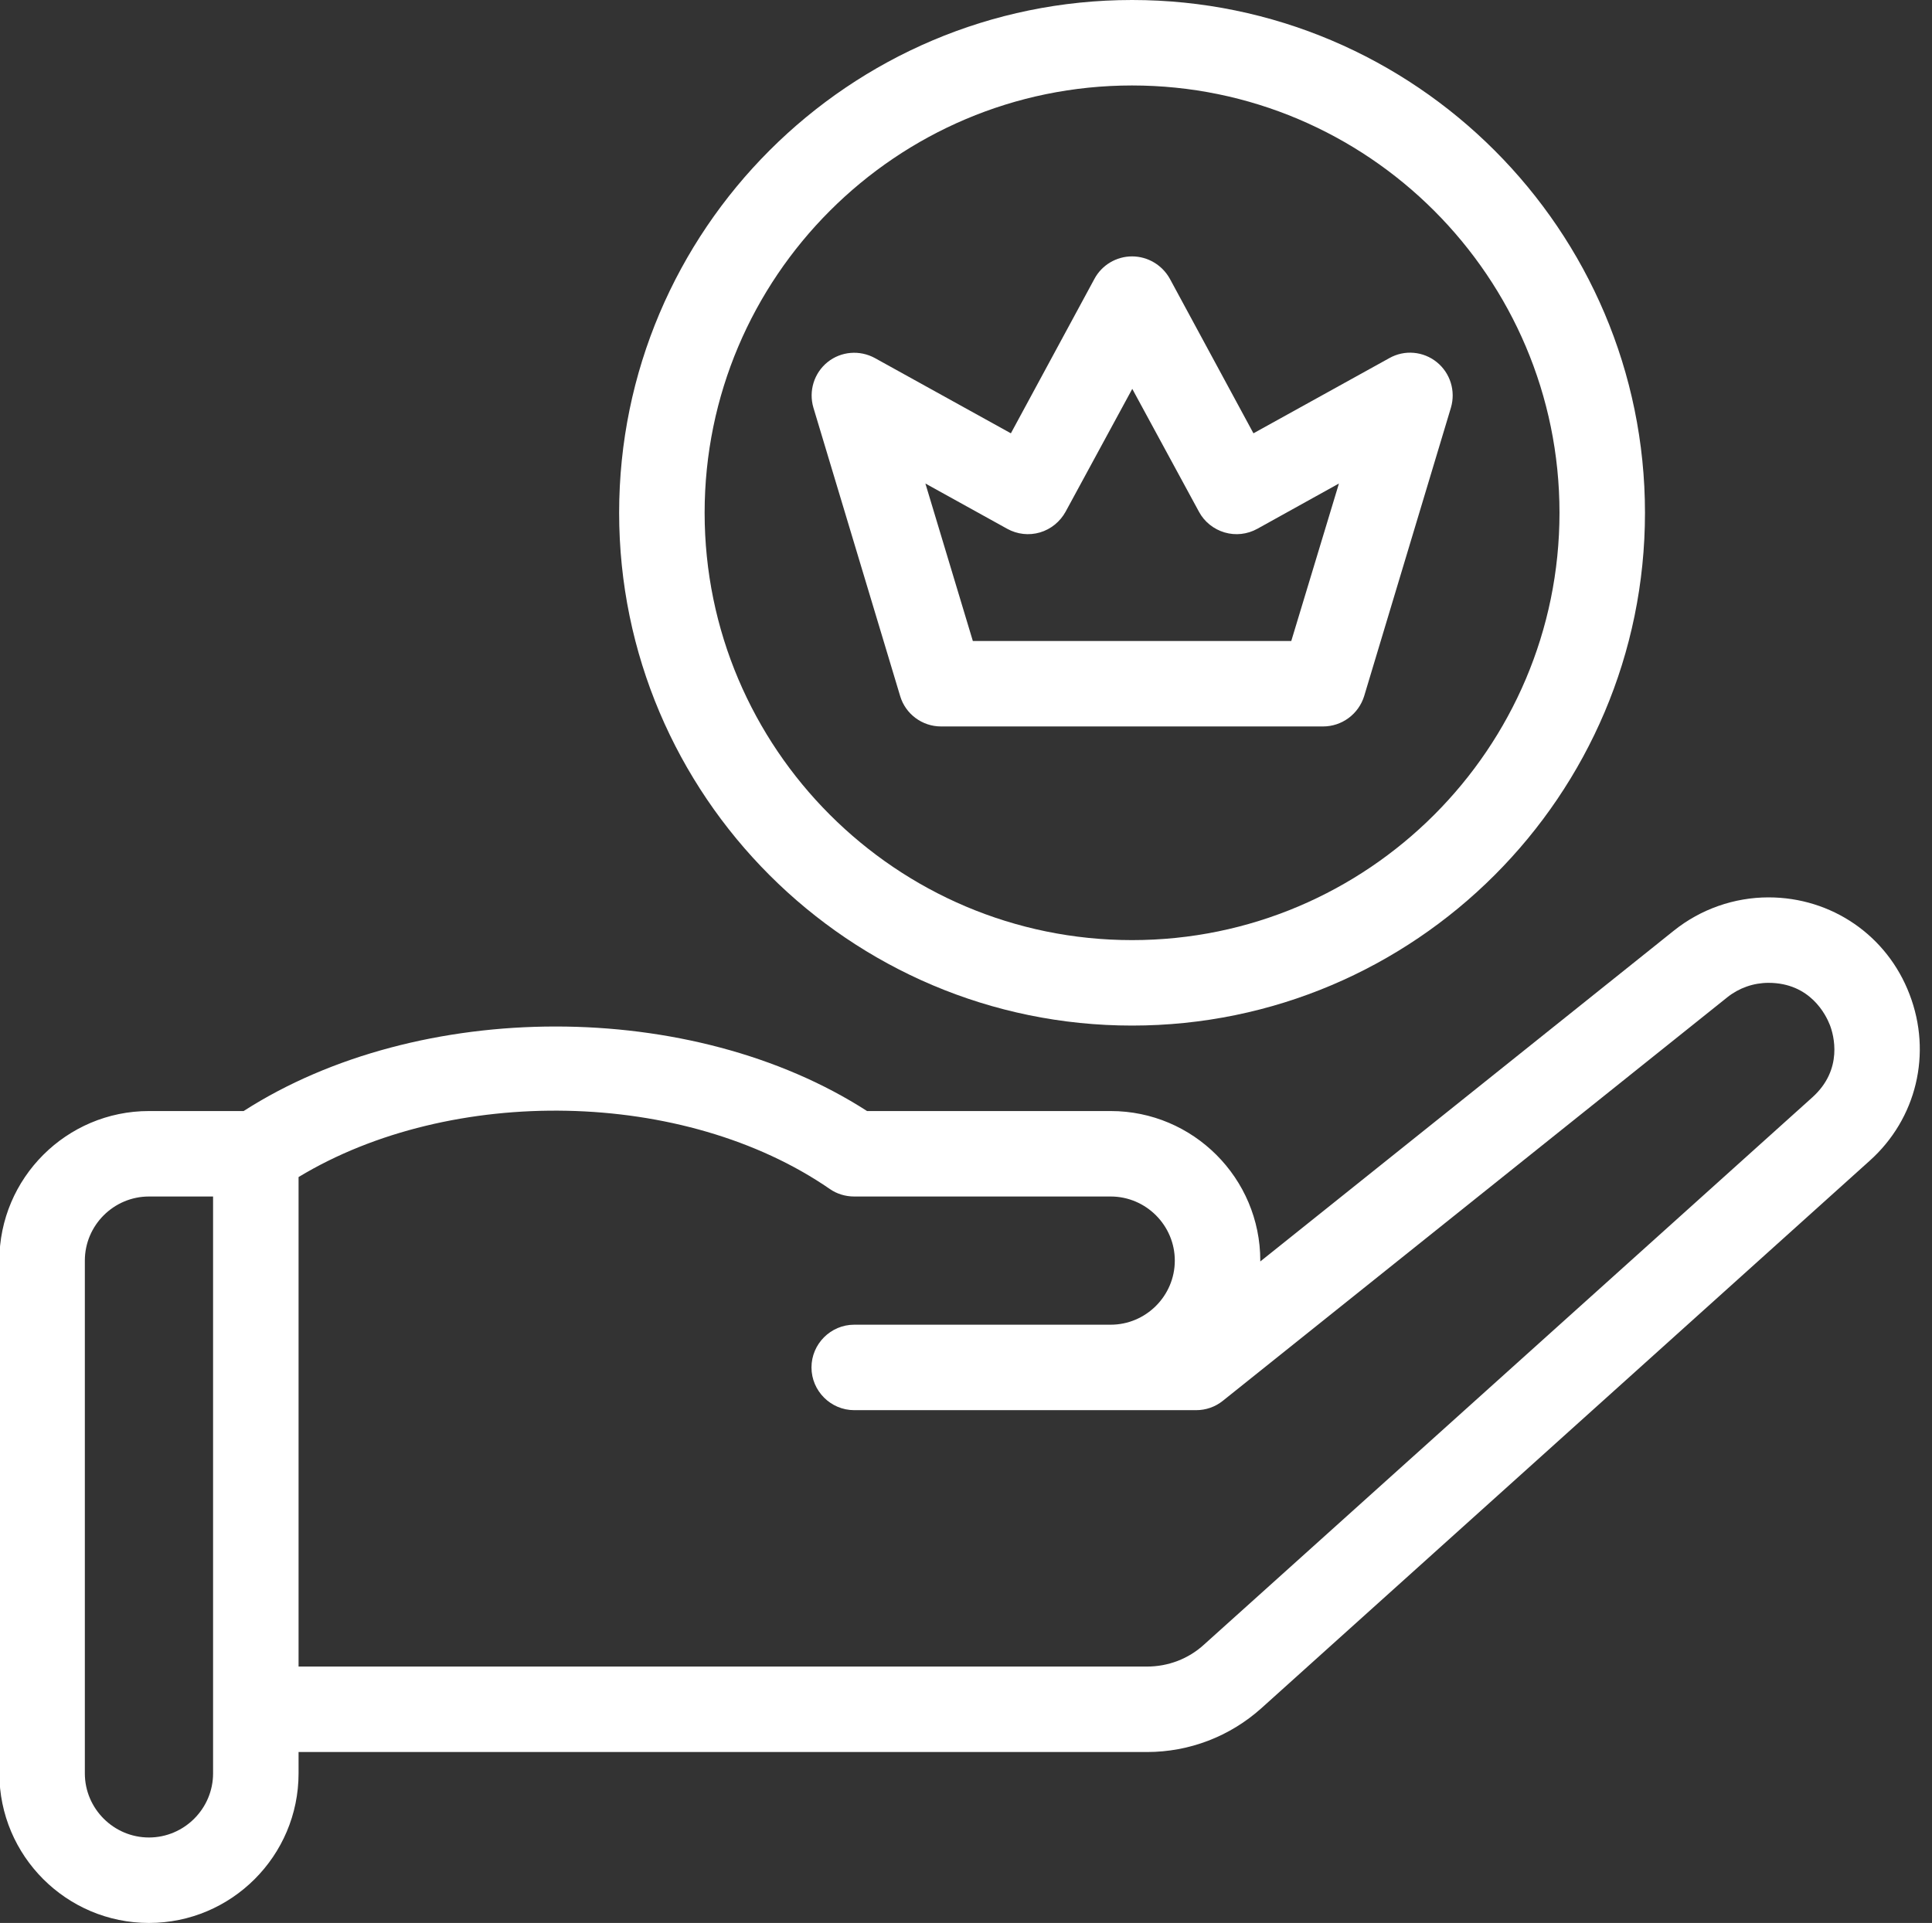
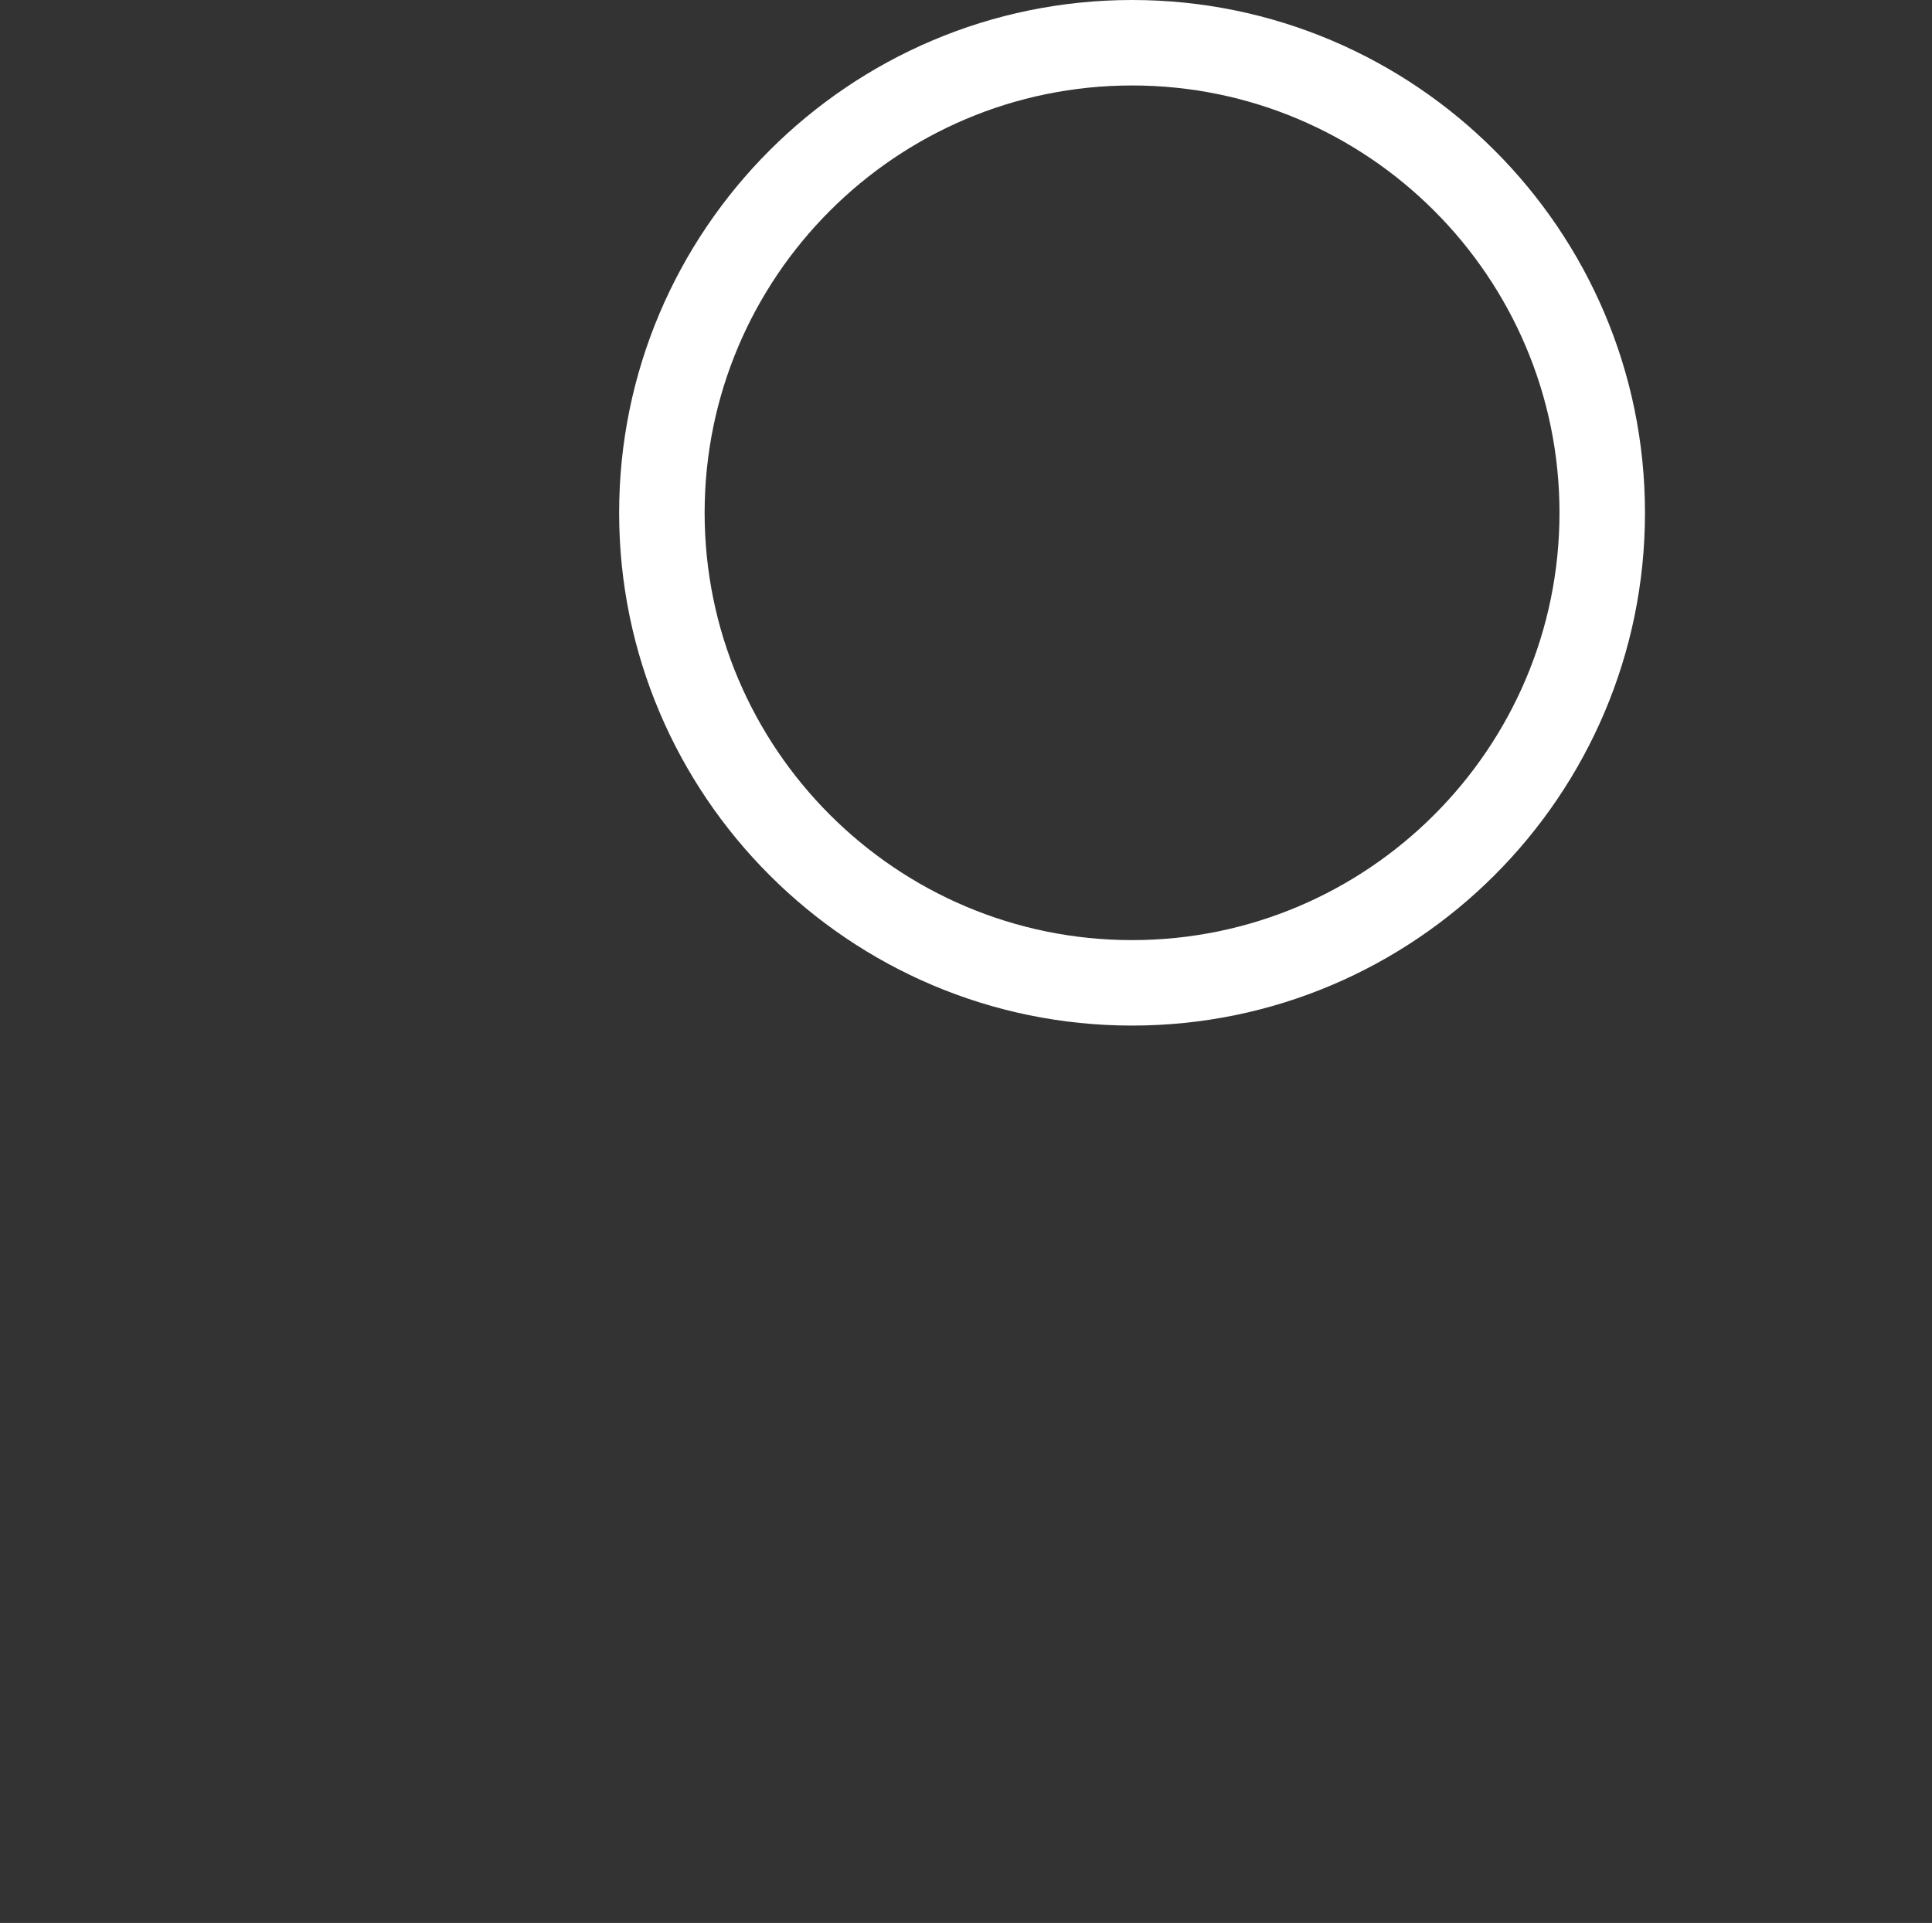
<svg xmlns="http://www.w3.org/2000/svg" fill="#ffffff" height="90" preserveAspectRatio="xMidYMid meet" version="1" viewBox="5.1 5.0 90.4 90.0" width="90.4" zoomAndPan="magnify">
  <rect x="5.1" y="5.0" width="90.4" height="90.0" fill="#333333" stroke="none" />
  <g id="change1_1">
-     <path d="M94.45,51.54C93.4,48.78,90.8,47,87.85,47c-1.6,0-3.17,0.55-4.42,1.55L64.07,64.04c0-0.01,0-0.03,0-0.04c0-3.86-3.14-7-7-7 h-11.4c-8.19-5.28-20.97-5.27-29.17,0h-4.43c-3.86,0-7,3.14-7,7v24c0,3.86,3.14,7,7,7s7-3.14,7-7v-1h39.7 c1.98,0,3.88-0.73,5.35-2.05l28.46-25.62C94.78,57.36,95.51,54.3,94.45,51.54z M15.07,88c0,1.65-1.35,3-3,3s-3-1.35-3-3V64 c0-1.65,1.35-3,3-3h3v8v16V88z M89.9,56.36L61.44,81.97C60.71,82.64,59.76,83,58.77,83h-39.7V69v-8.91 c7.14-4.32,18.05-4.14,24.86,0.56c0.33,0.23,0.73,0.35,1.14,0.35h12c1.65,0,3,1.35,3,3s-1.35,3-3,3h-12c-1.1,0-2,0.9-2,2s0.9,2,2,2 h16c0.45,0,0.89-0.15,1.25-0.44l23.61-18.89c0.54-0.43,1.22-0.67,1.92-0.67c1.96,0,2.69,1.51,2.87,1.97S91.36,55.05,89.9,56.36z" fill="inherit" />
-     <path d="M49.13,39h17.88c0.88,0,1.66-0.58,1.92-1.42l4.06-13.5c0.23-0.78-0.03-1.62-0.66-2.13c-0.63-0.51-1.51-0.59-2.22-0.19 l-6.36,3.52l-3.91-7.23C59.48,17.4,58.8,17,58.07,17s-1.41,0.4-1.76,1.05l-3.91,7.23l-6.36-3.52c-0.71-0.39-1.59-0.32-2.22,0.19 s-0.89,1.35-0.66,2.13l4.06,13.5C47.47,38.42,48.25,39,49.13,39z M52.23,29.75c0.47,0.26,1.02,0.32,1.53,0.17s0.94-0.5,1.2-0.97 l3.12-5.75l3.12,5.75c0.25,0.47,0.69,0.82,1.2,0.97c0.51,0.15,1.06,0.09,1.53-0.17l3.82-2.12L65.52,35h-14.9l-2.22-7.37 L52.23,29.75z" fill="inherit" />
    <path d="M58.07,53c13.23,0,24-10.77,24-24S71.3,5,58.07,5s-24,10.77-24,24S44.84,53,58.07,53z M58.07,9c11.03,0,20,8.97,20,20 s-8.97,20-20,20s-20-8.97-20-20S47.04,9,58.07,9z" fill="inherit" />
  </g>
</svg>